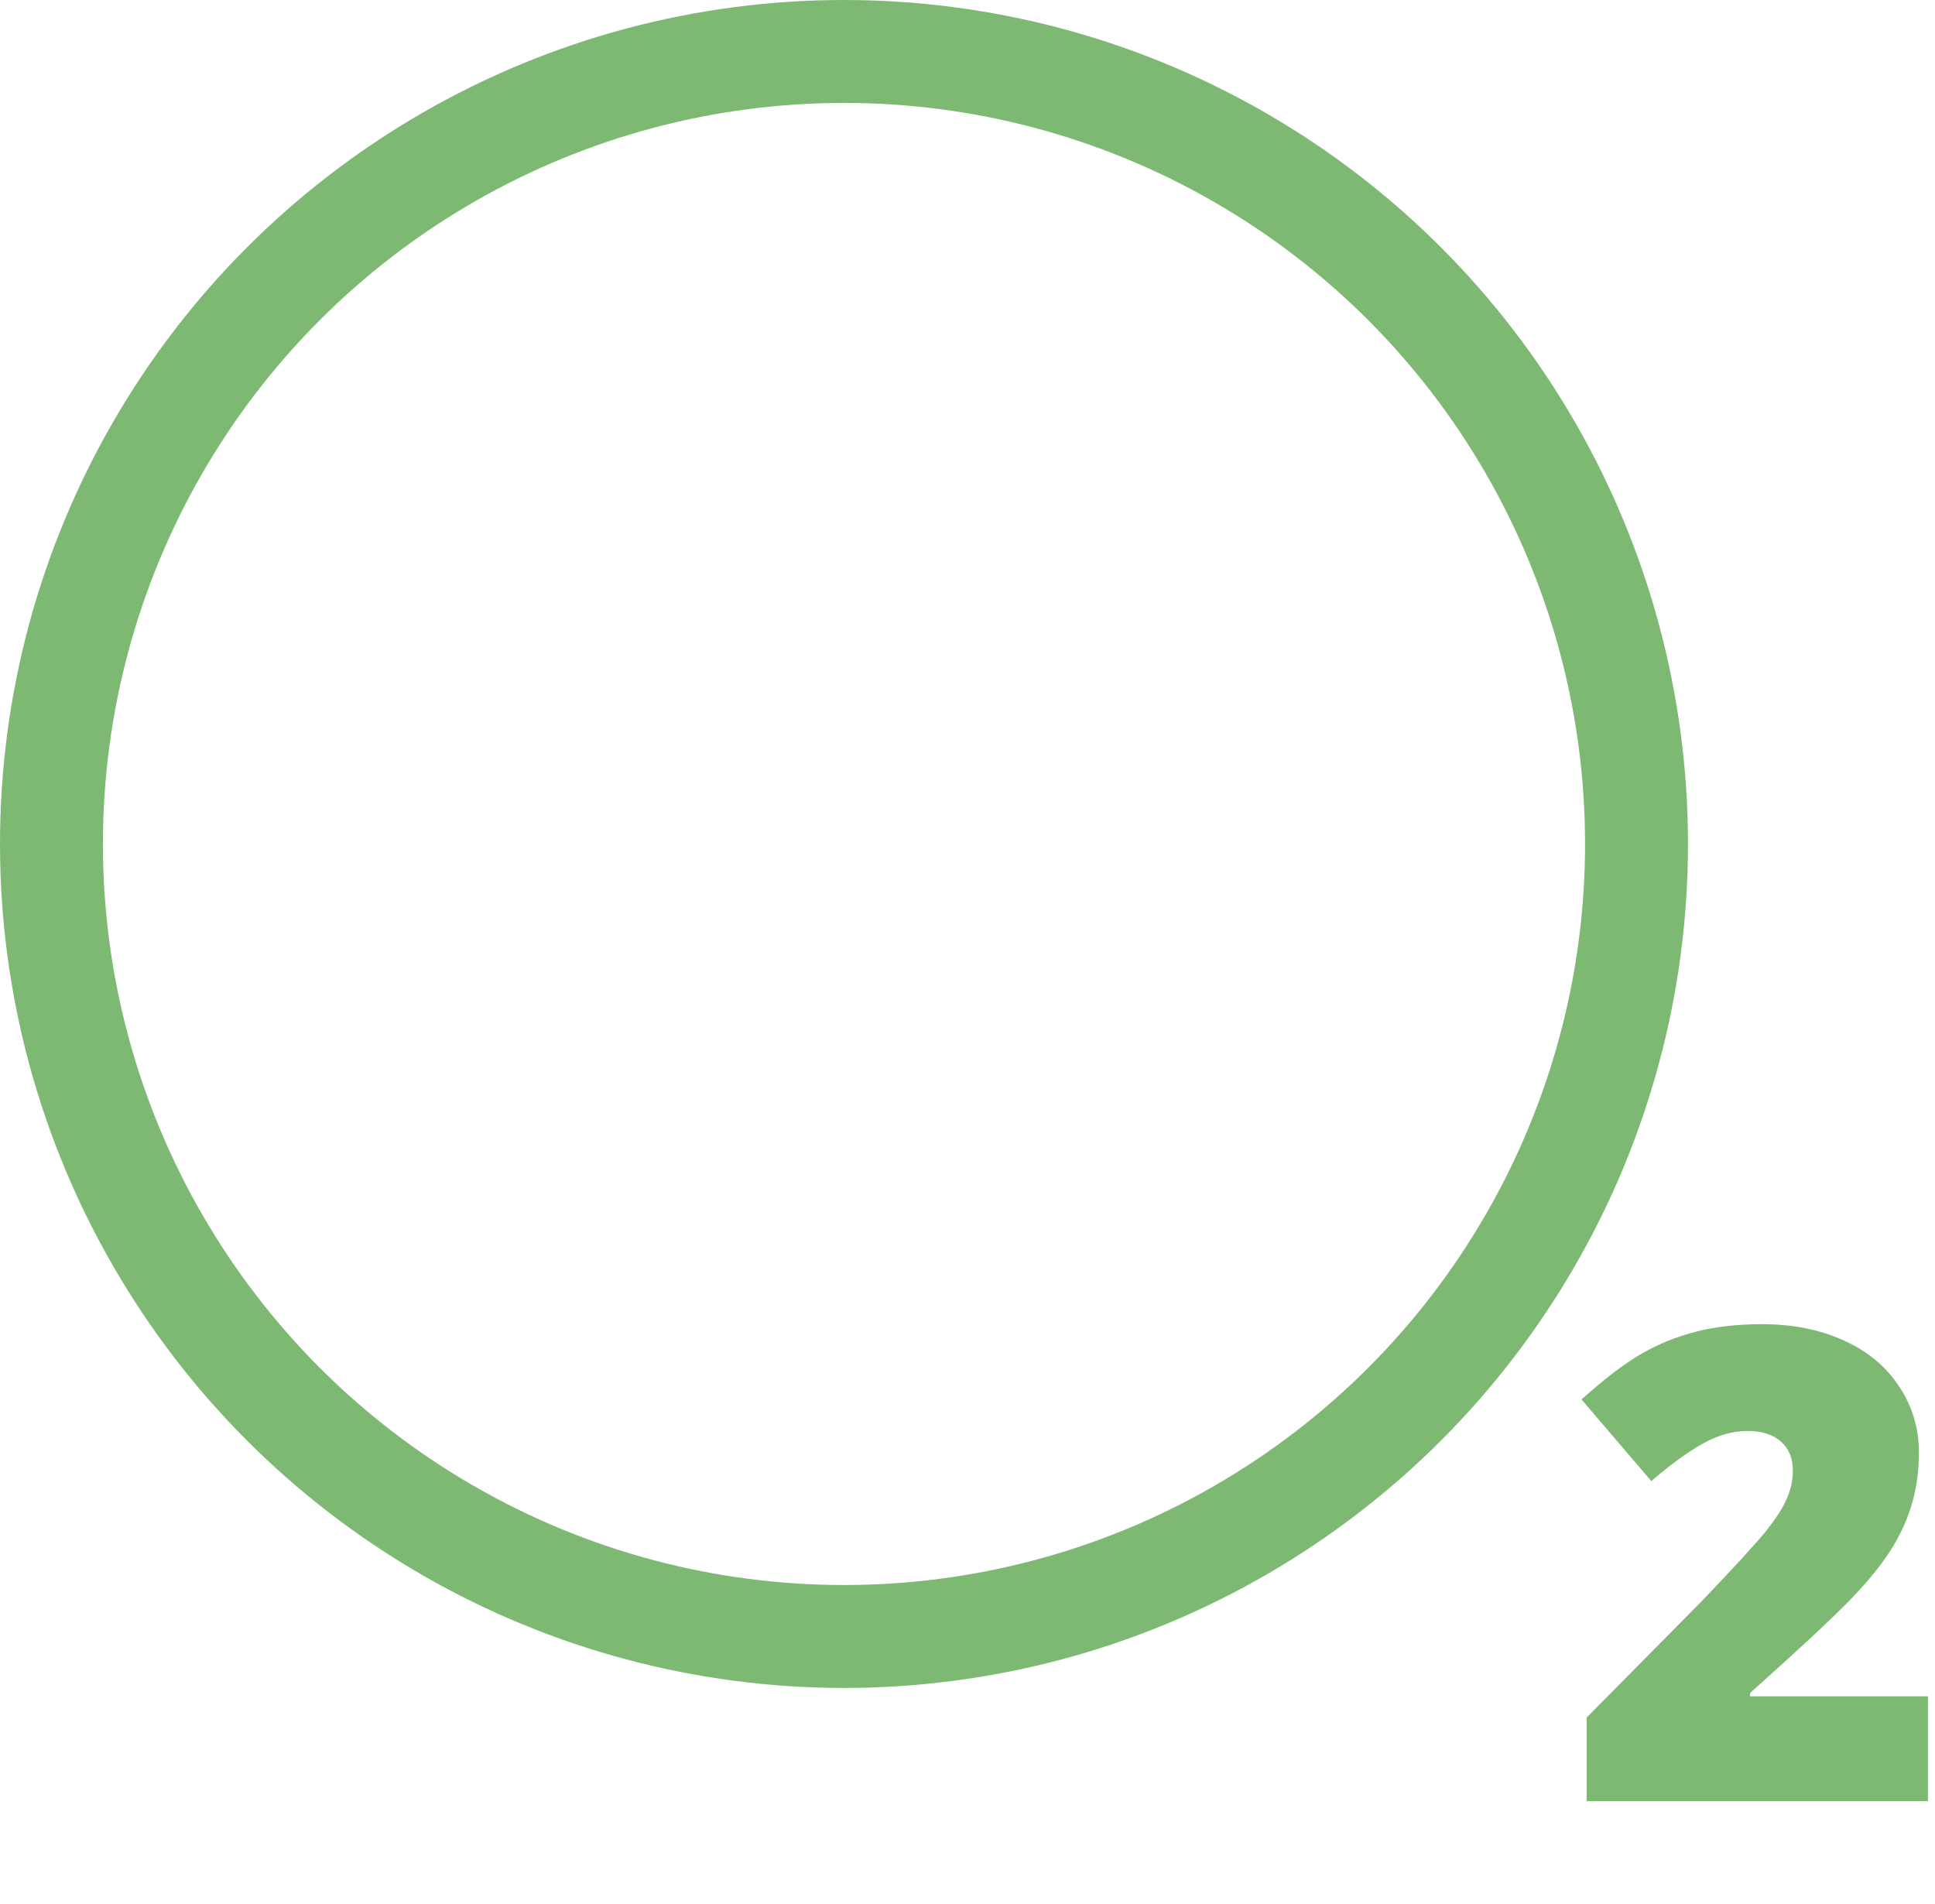
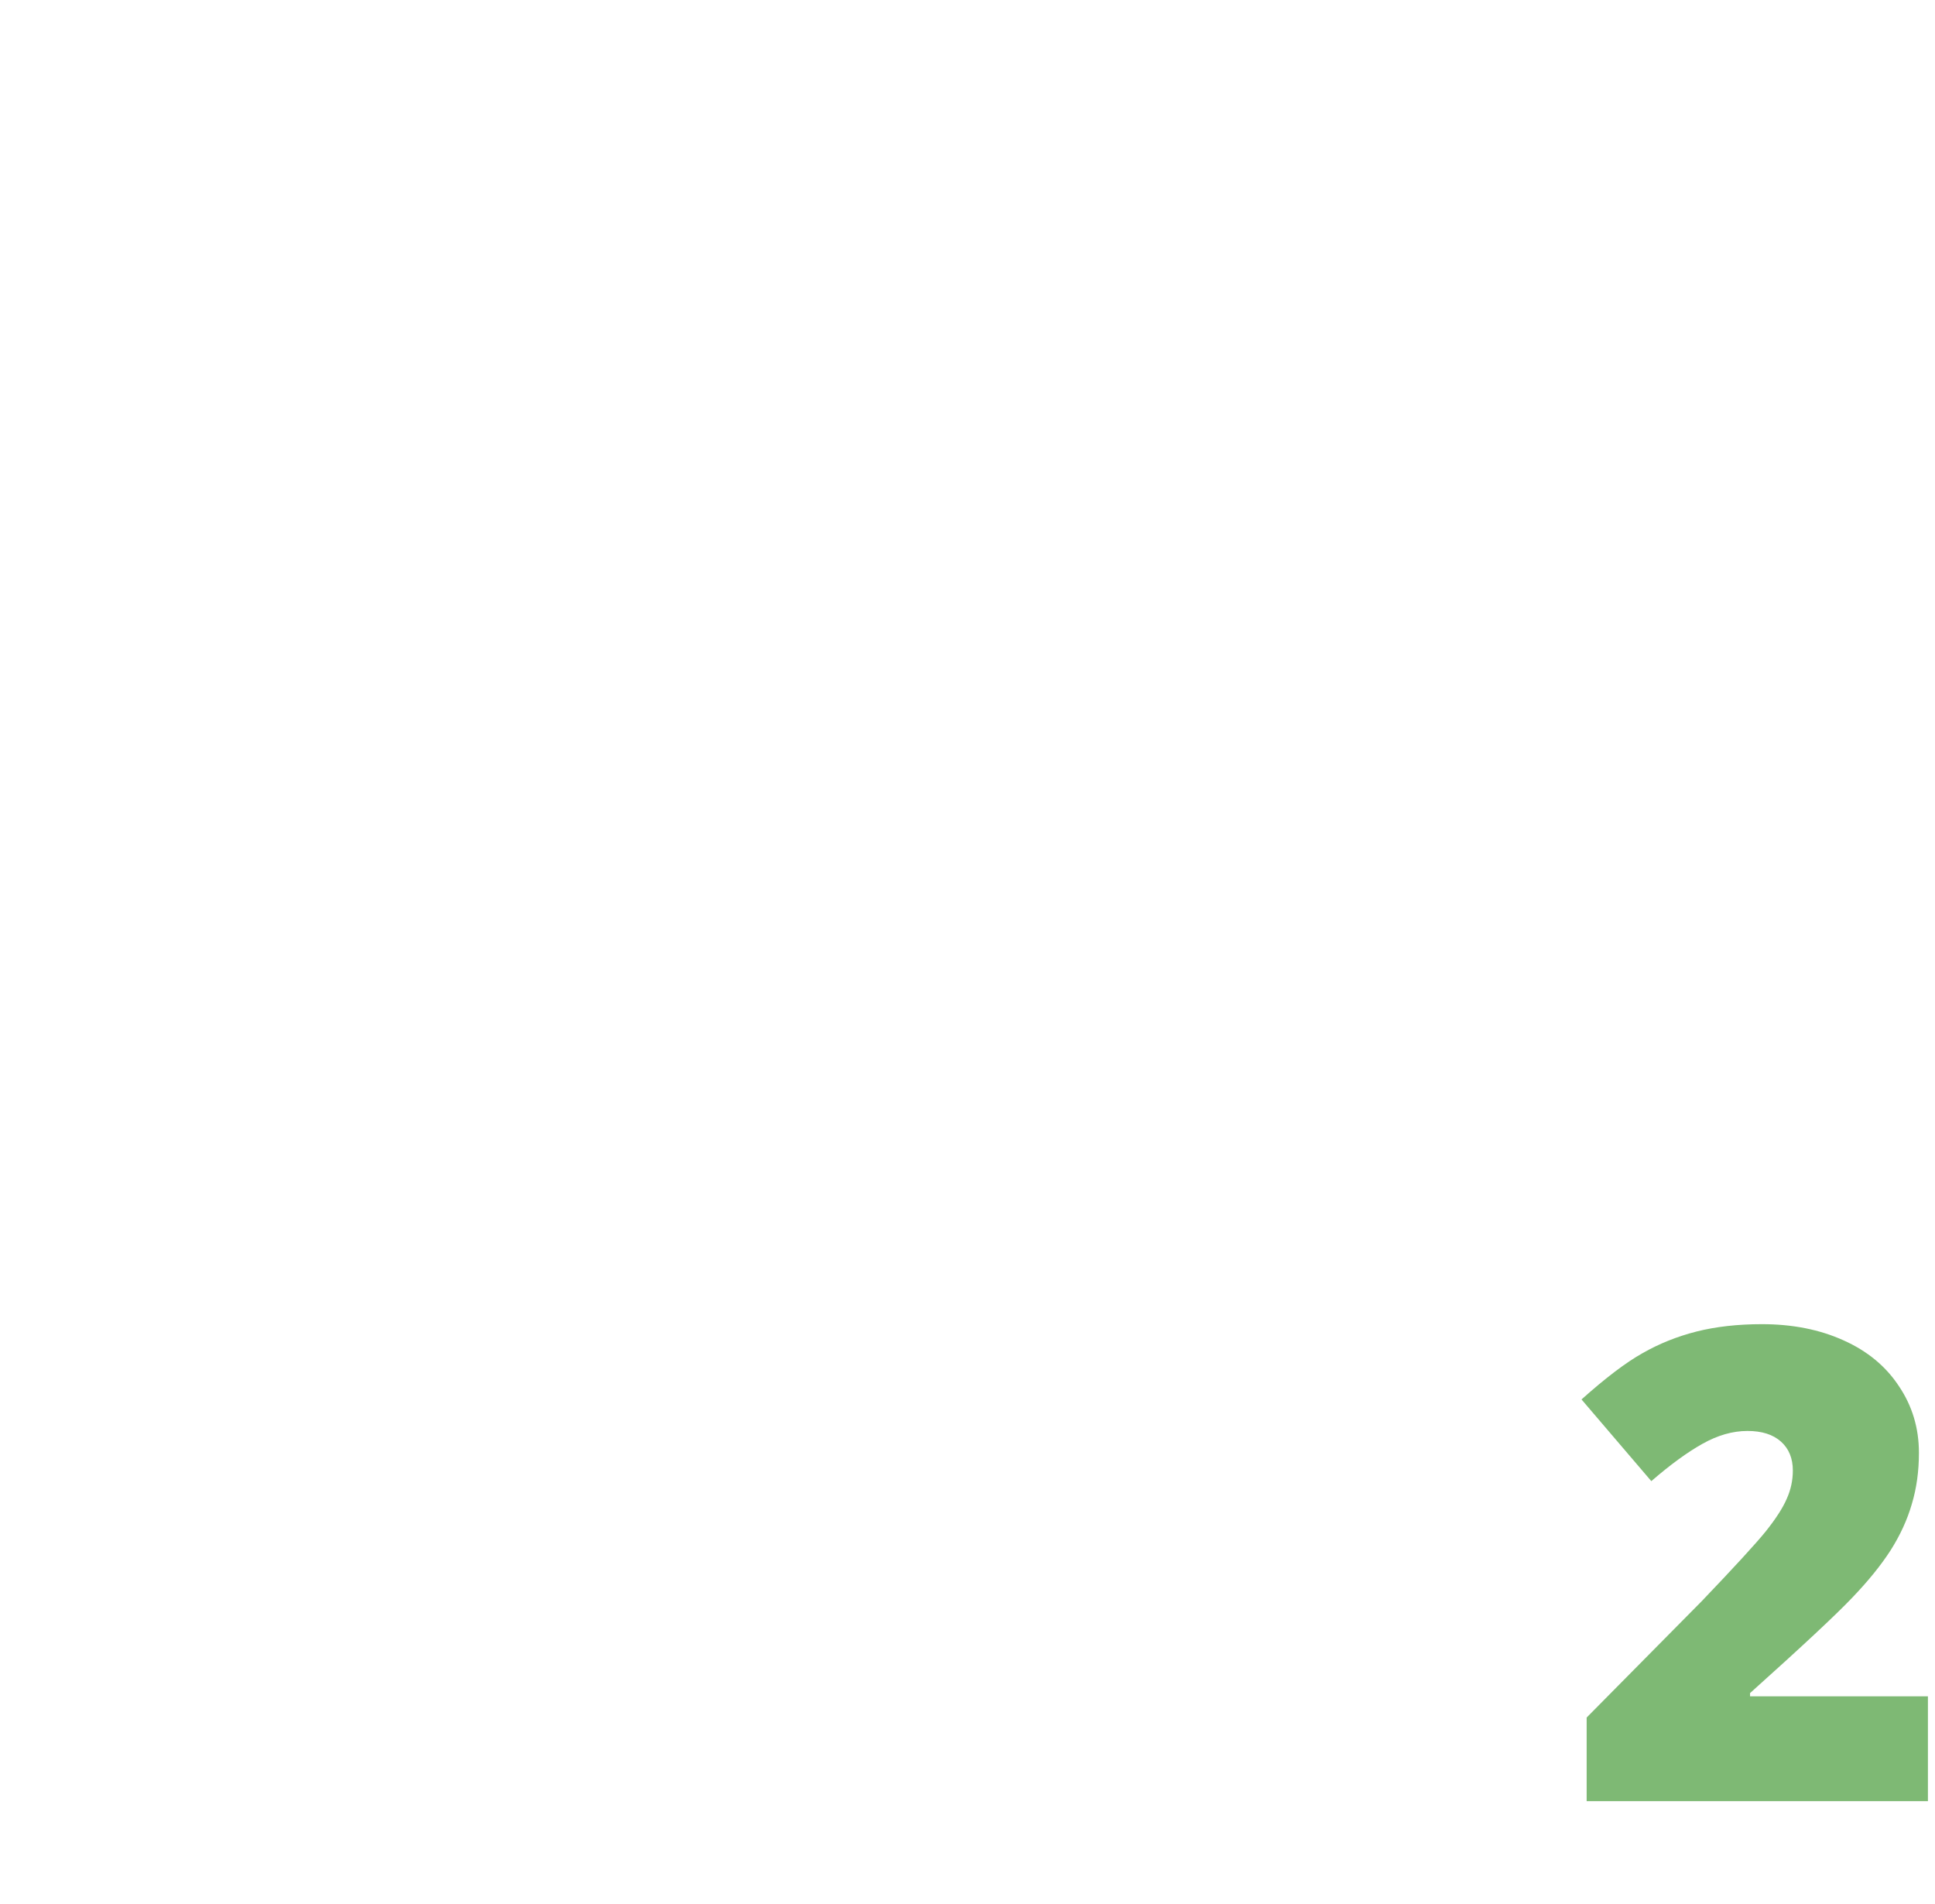
<svg xmlns="http://www.w3.org/2000/svg" width="188" height="185" viewBox="0 0 188 185" fill="none">
-   <circle cx="82" cy="82" r="77" stroke="#7EB974" stroke-width="10" />
  <path d="M187.312 175H154.156V166.875L165.312 155.594C168.5 152.26 170.583 149.99 171.562 148.781C172.542 147.552 173.219 146.5 173.594 145.625C173.99 144.75 174.188 143.833 174.188 142.875C174.188 141.688 173.802 140.75 173.031 140.062C172.26 139.375 171.177 139.031 169.781 139.031C168.344 139.031 166.885 139.448 165.406 140.281C163.948 141.094 162.292 142.302 160.438 143.906L153.656 135.969C156.01 133.865 157.99 132.365 159.594 131.469C161.198 130.552 162.938 129.854 164.812 129.375C166.708 128.896 168.833 128.656 171.188 128.656C174.146 128.656 176.781 129.177 179.094 130.219C181.427 131.26 183.229 132.75 184.5 134.688C185.792 136.604 186.438 138.76 186.438 141.156C186.438 142.948 186.208 144.604 185.75 146.125C185.312 147.646 184.625 149.146 183.688 150.625C182.75 152.083 181.5 153.625 179.938 155.25C178.396 156.875 175.094 159.958 170.031 164.5V164.812H187.312V175Z" fill="#7EB974" />
</svg>